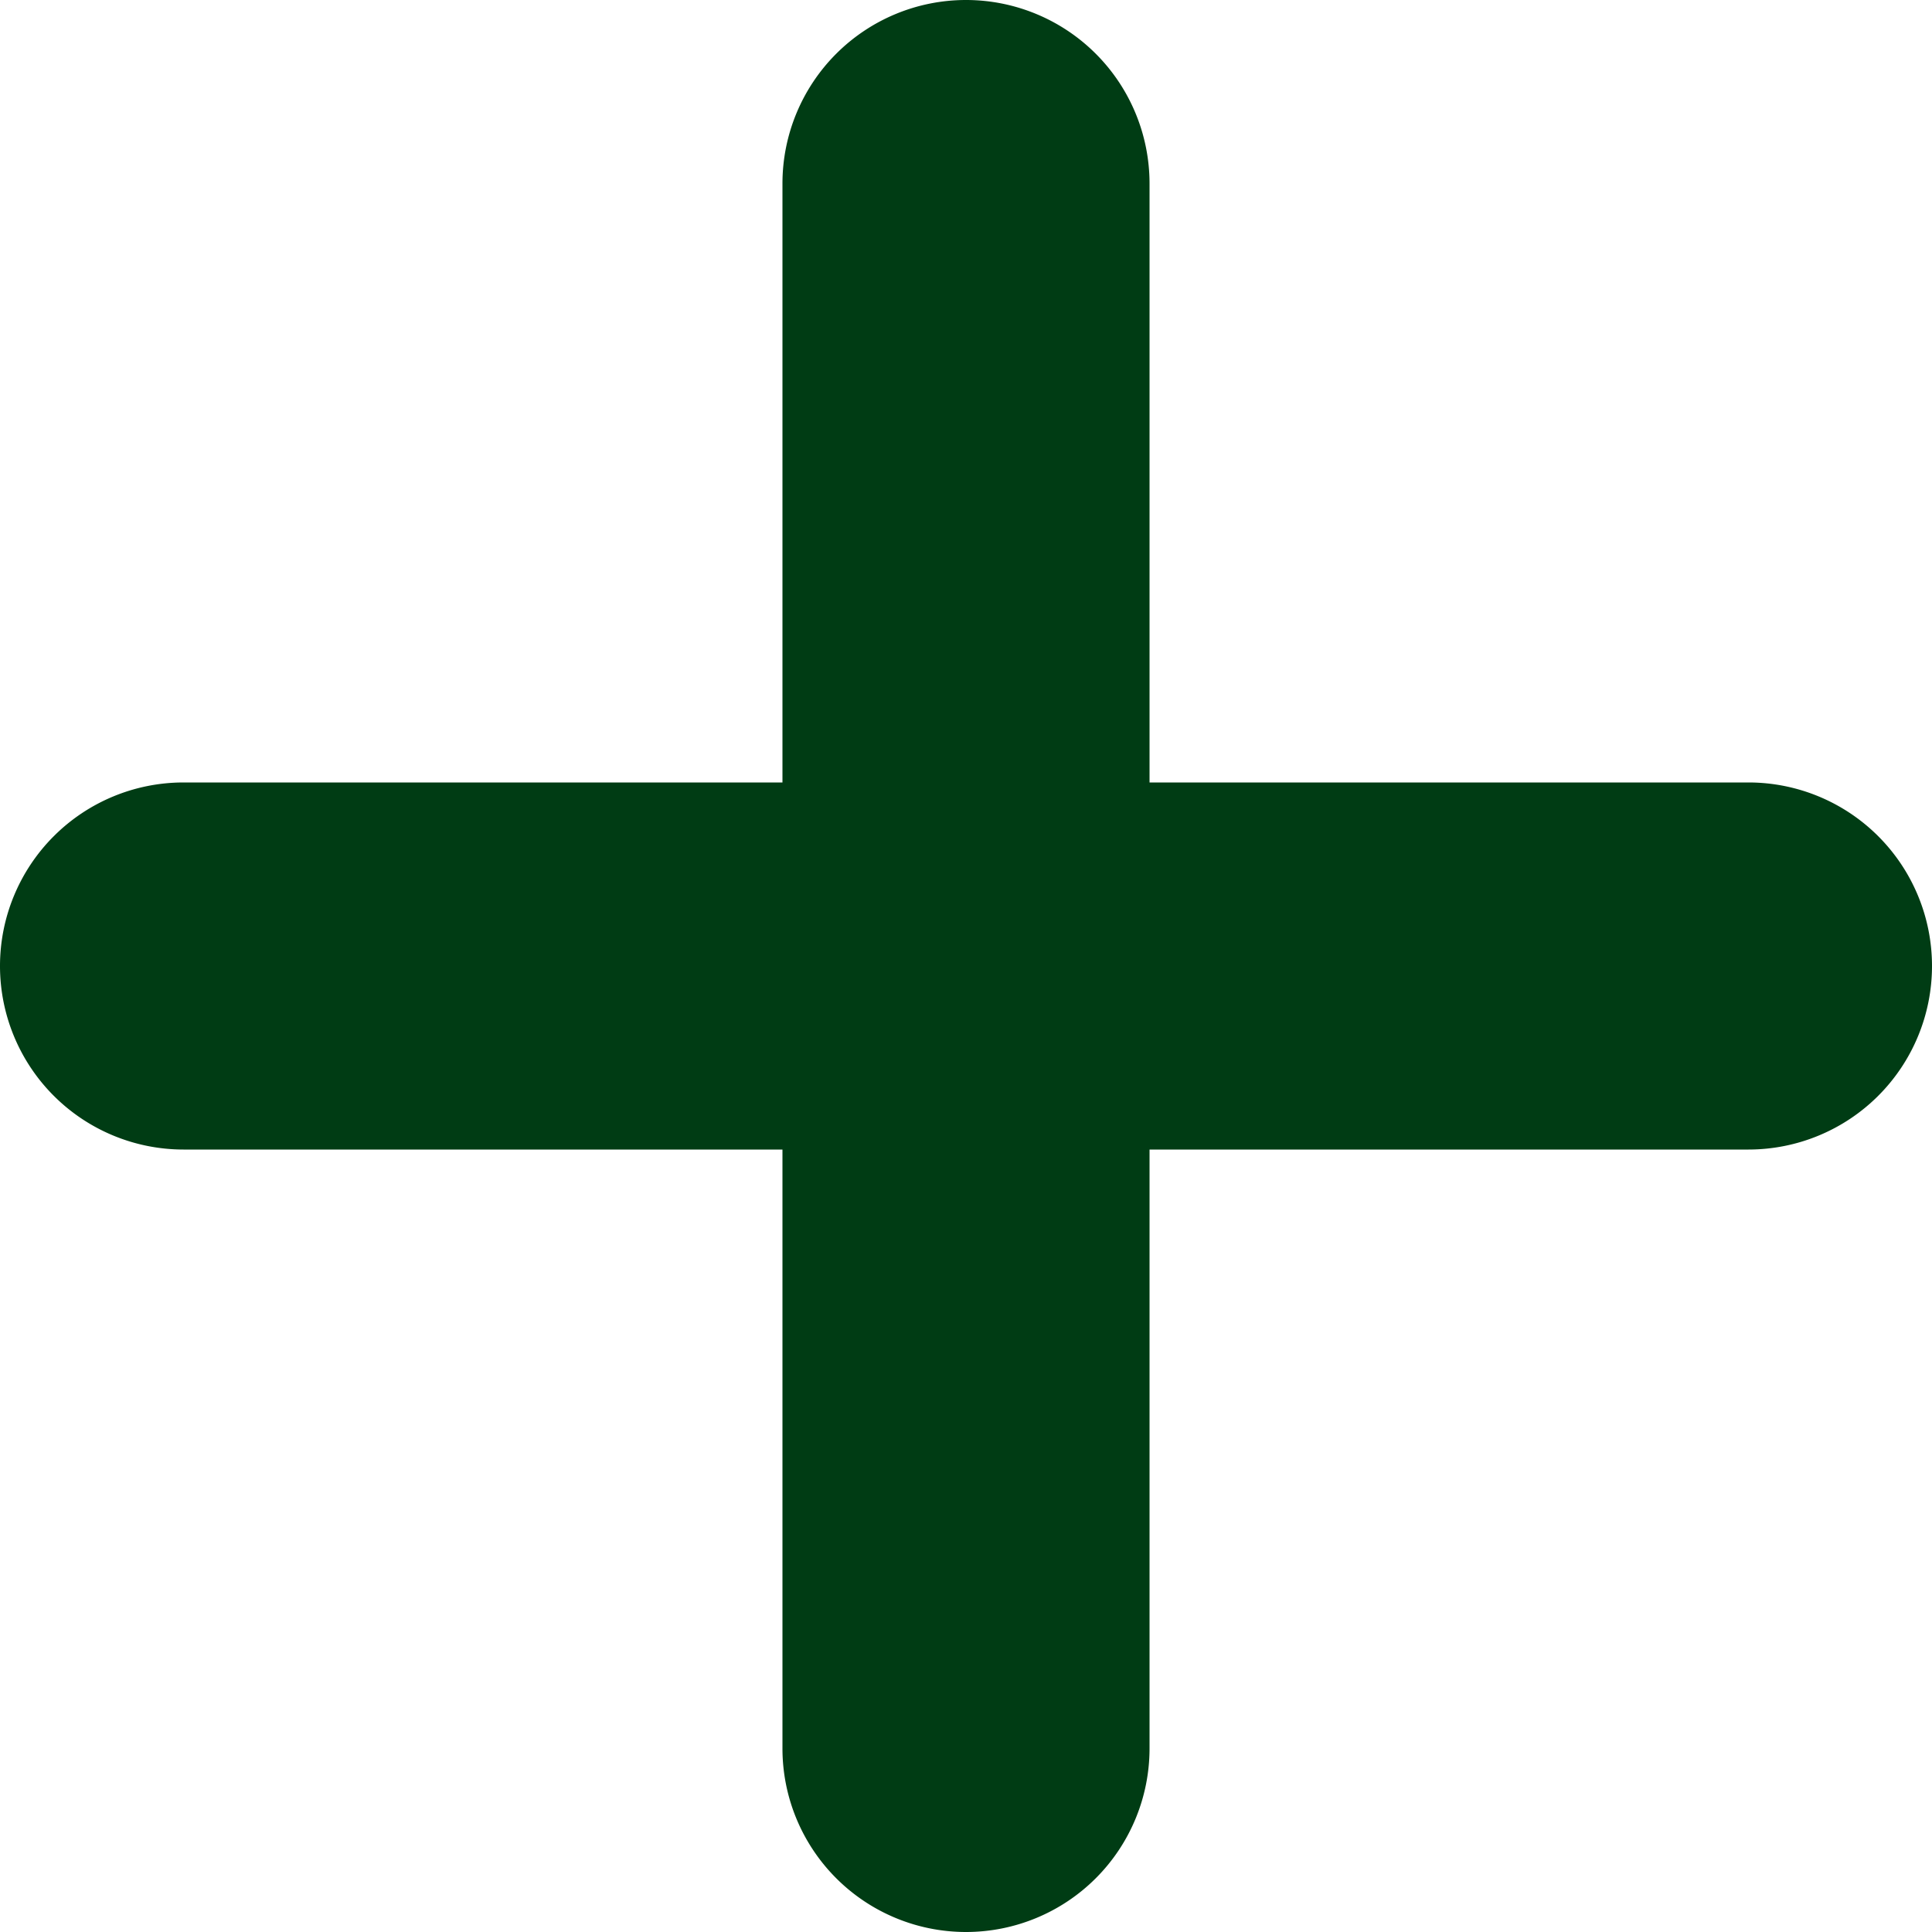
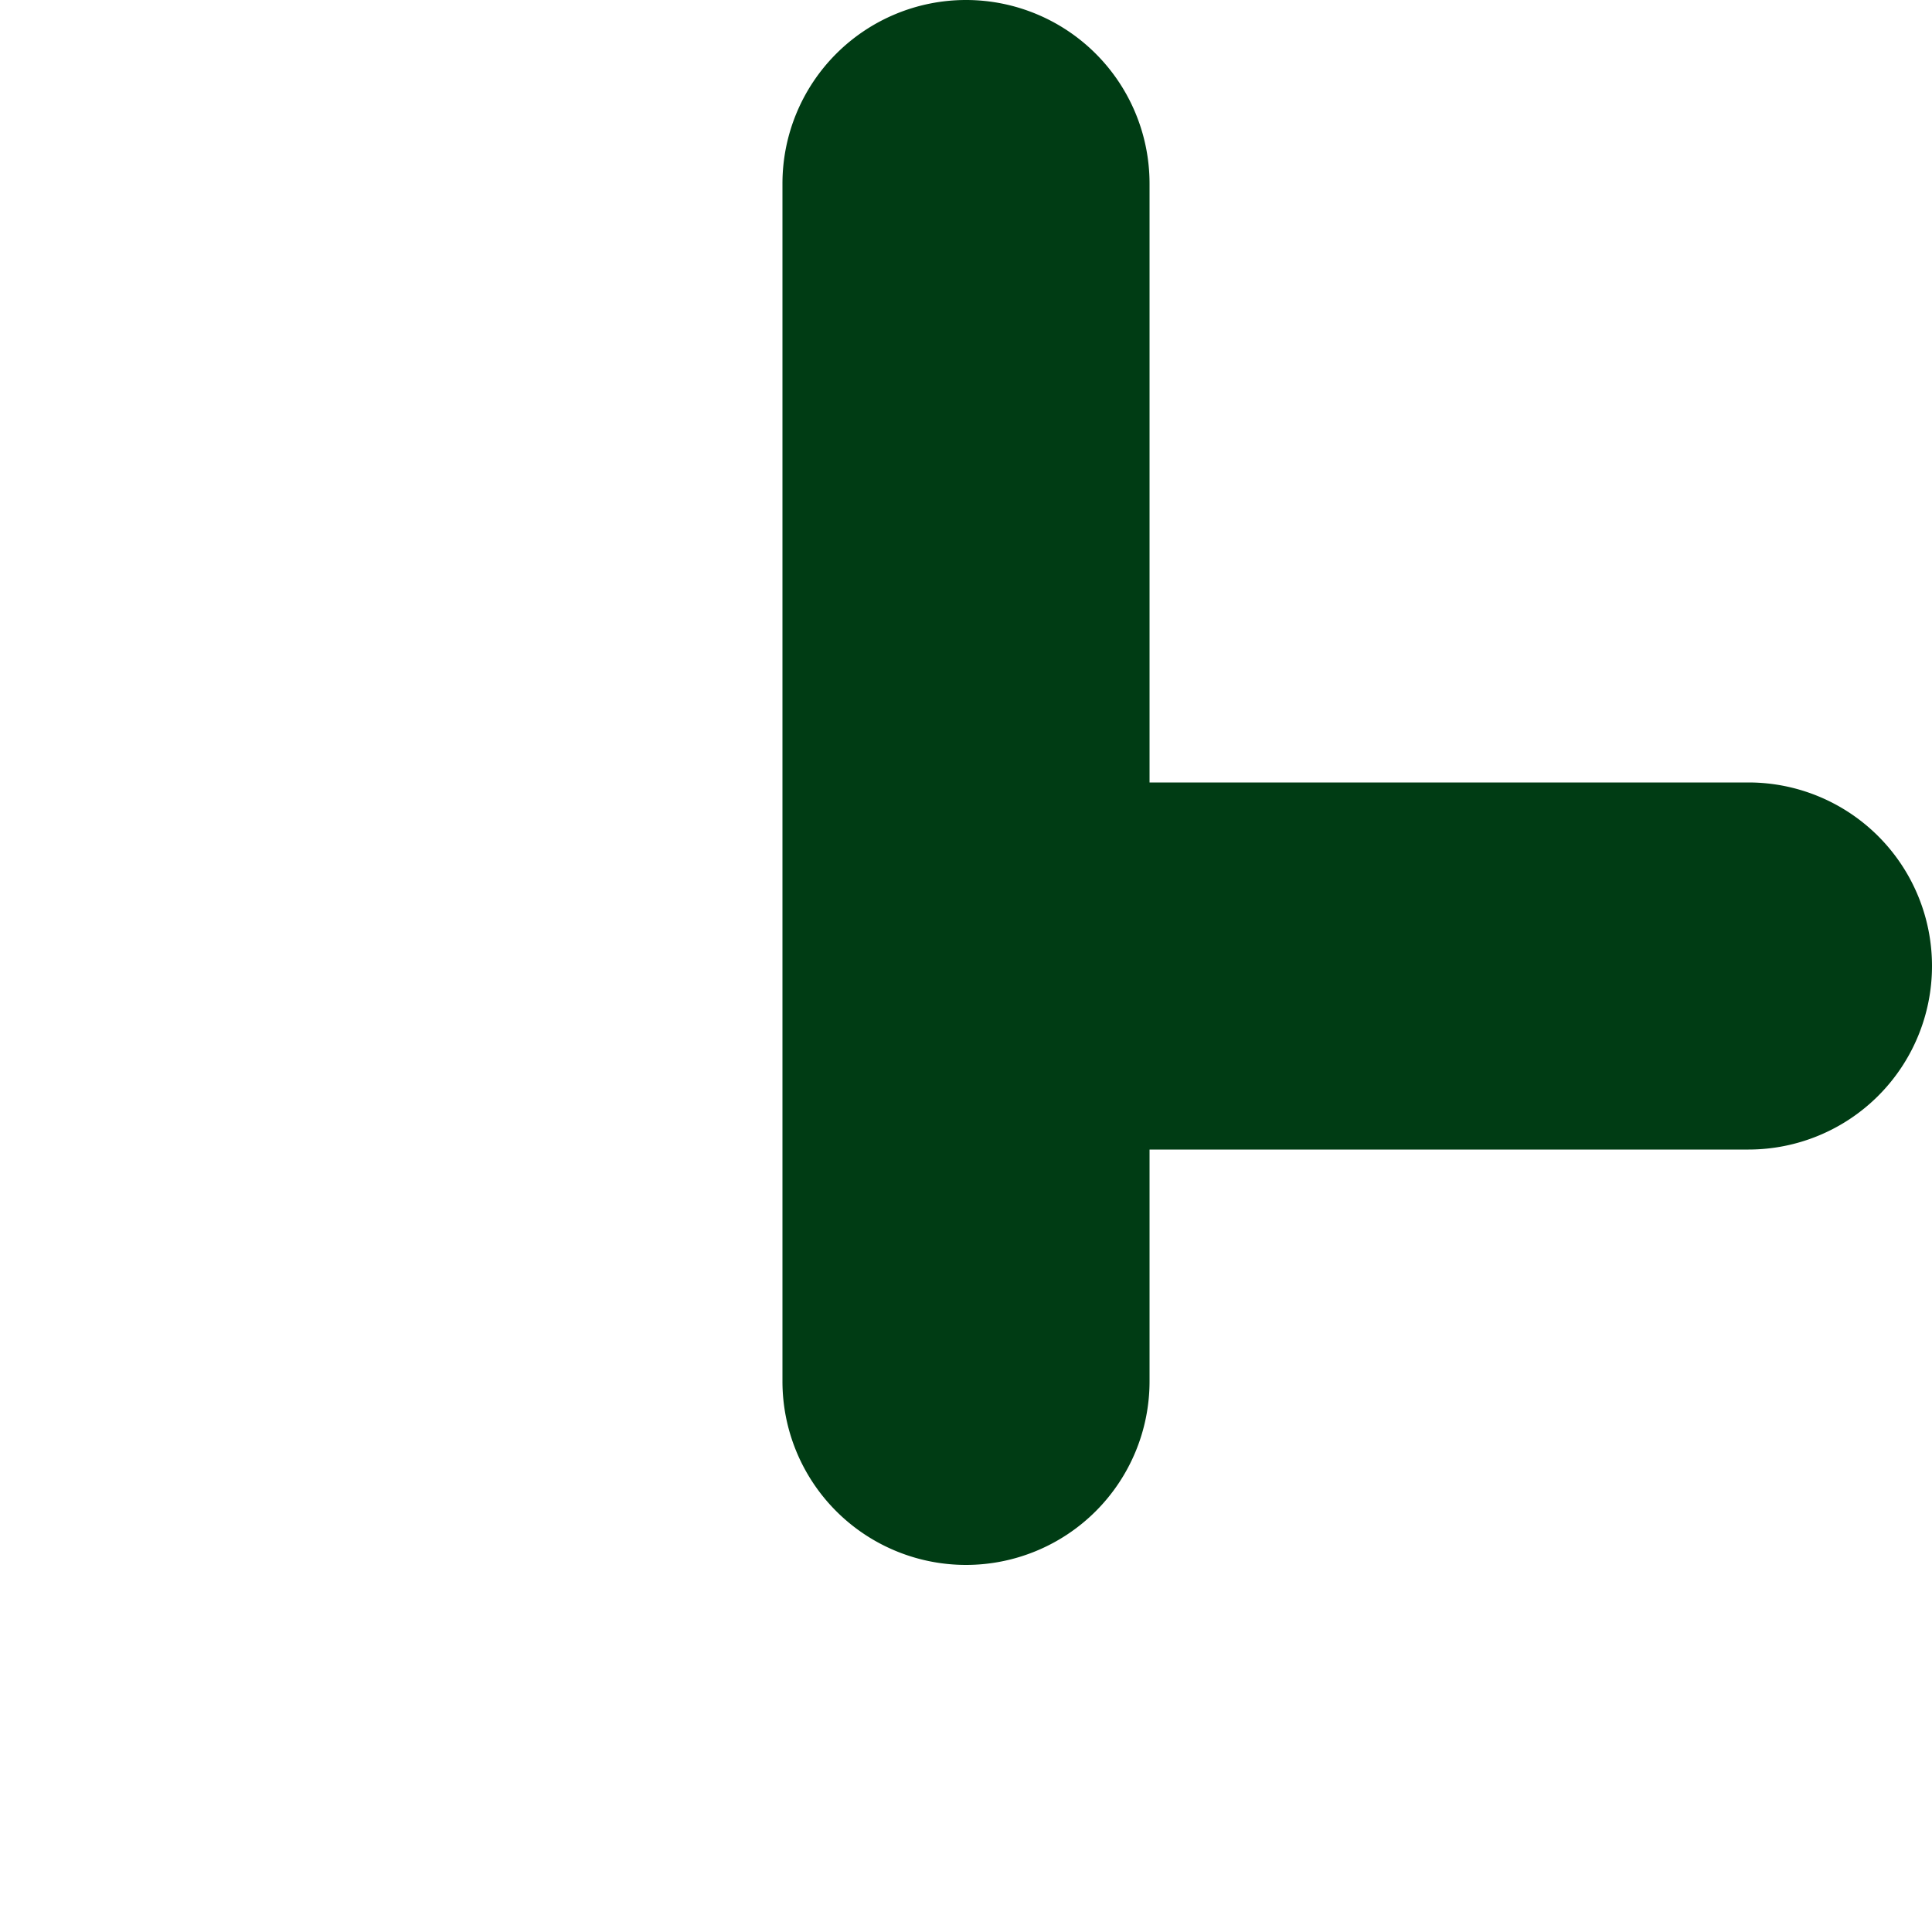
<svg xmlns="http://www.w3.org/2000/svg" viewBox="0 0 14 14">
-   <path d="M12.67 5.67H8.33V1.33a1.33 1.33 0 0 0-2.66 0v4.34H1.33a1.33 1.33 0 0 0 0 2.66h4.34v4.34a1.33 1.33 0 1 0 2.66 0V8.33h4.34a1.33 1.33 0 1 0 0-2.66z" fill="#003c14" />
+   <path d="M12.67 5.67H8.33V1.33a1.33 1.33 0 0 0-2.66 0v4.34H1.33h4.34v4.34a1.33 1.33 0 1 0 2.66 0V8.33h4.34a1.33 1.33 0 1 0 0-2.66z" fill="#003c14" />
</svg>